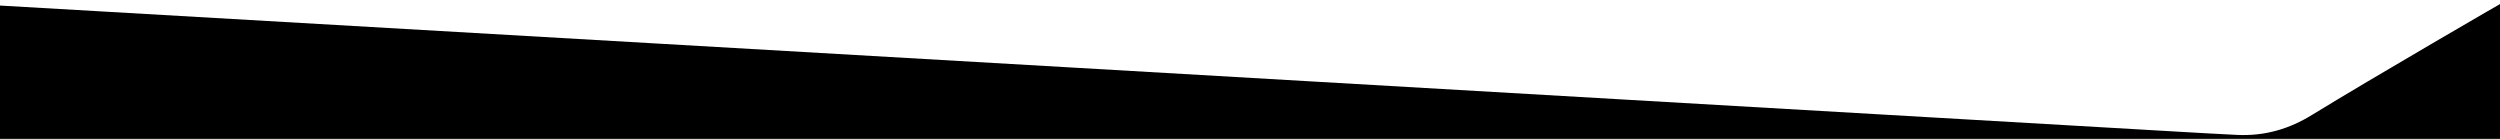
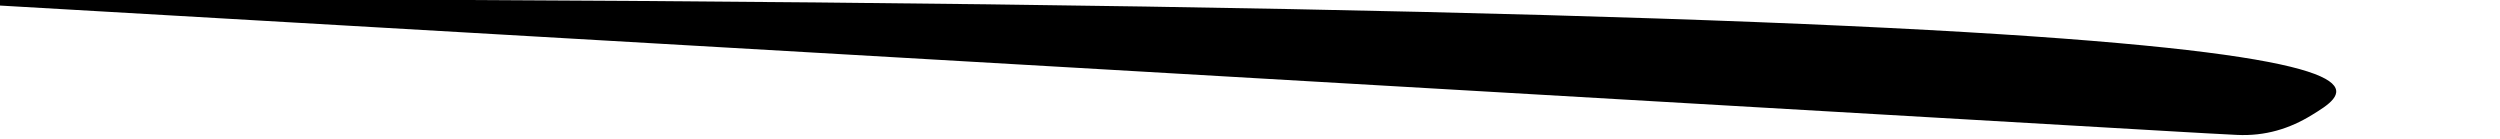
<svg xmlns="http://www.w3.org/2000/svg" version="1.1" id="Vrstva_1" x="0px" y="0px" viewBox="0 0 1440 80" style="enable-background:new 0 0 1440 80;" xml:space="preserve">
-   <path d="M1331.7,66.2c-12.8,7.9-26.9,12.3-43.3,11.5c-11-0.5-22-1.2-33-1.8C1234.2,74.6,3.2,3.3-5.2,2.9v82.6h1450.5V-0.7  C1444.4-0.3,1366.9,44.6,1331.7,66.2z" />
+   <path d="M1331.7,66.2c-12.8,7.9-26.9,12.3-43.3,11.5c-11-0.5-22-1.2-33-1.8C1234.2,74.6,3.2,3.3-5.2,2.9v82.6V-0.7  C1444.4-0.3,1366.9,44.6,1331.7,66.2z" />
</svg>